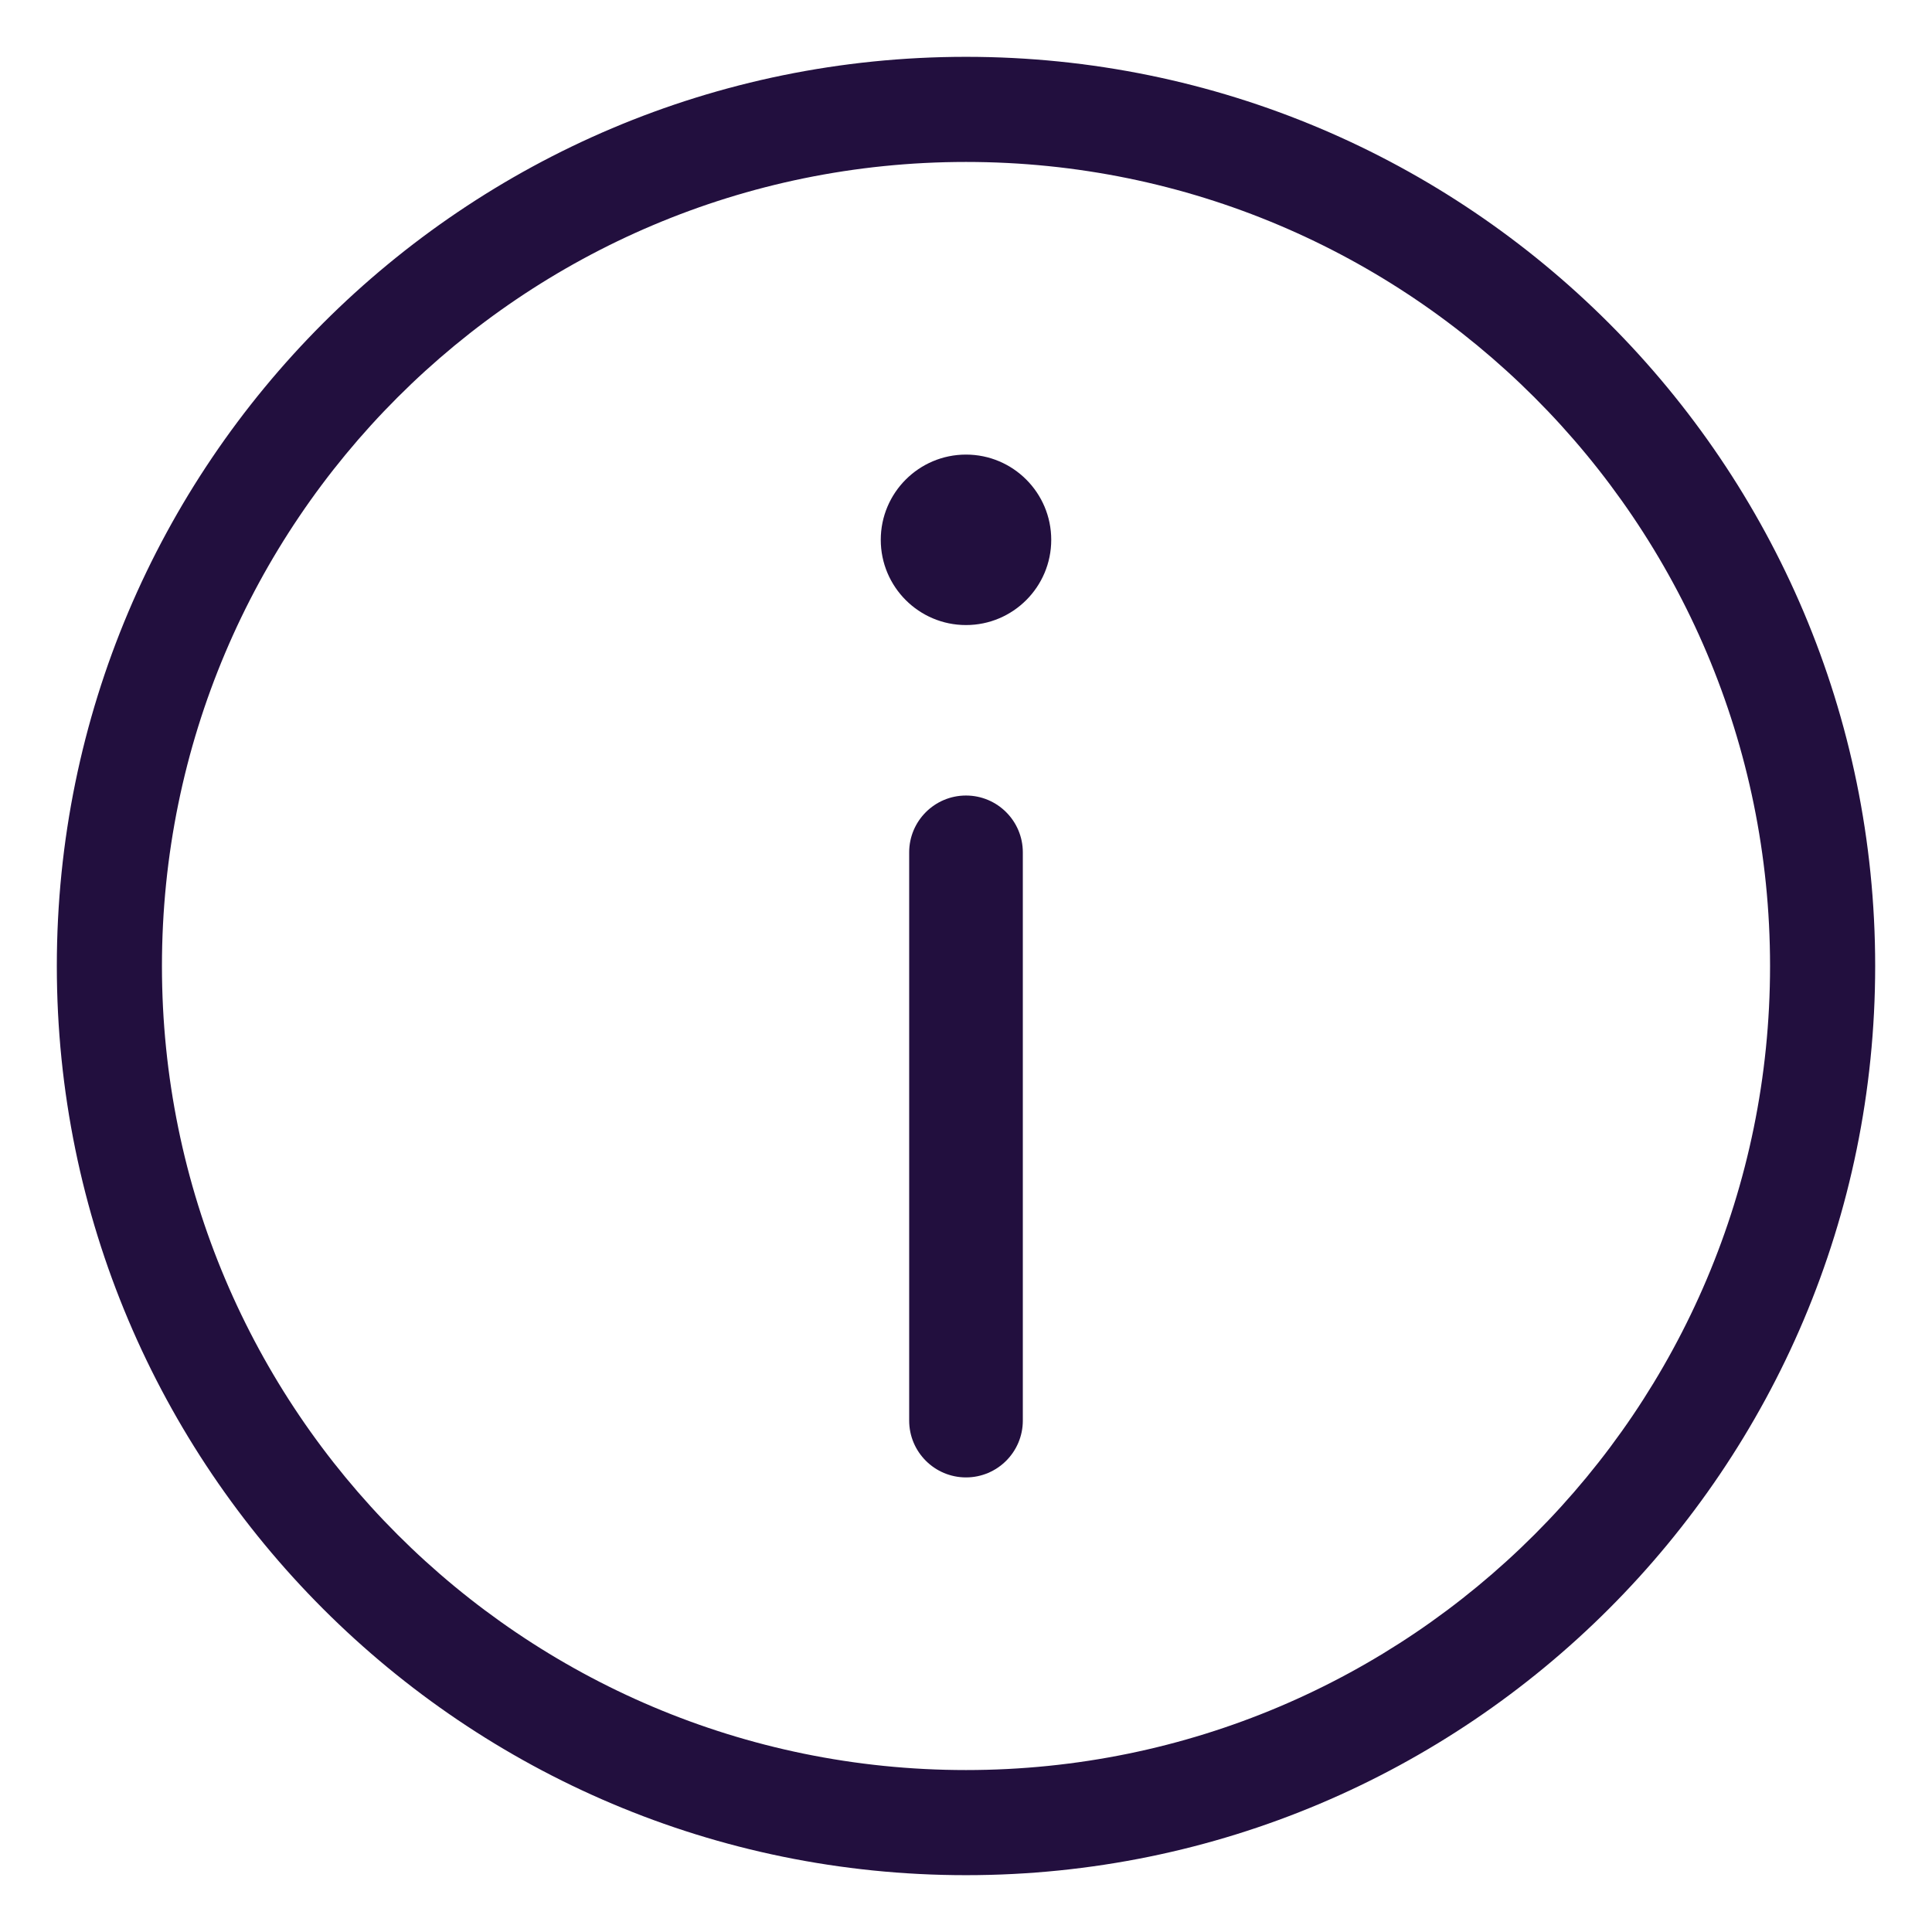
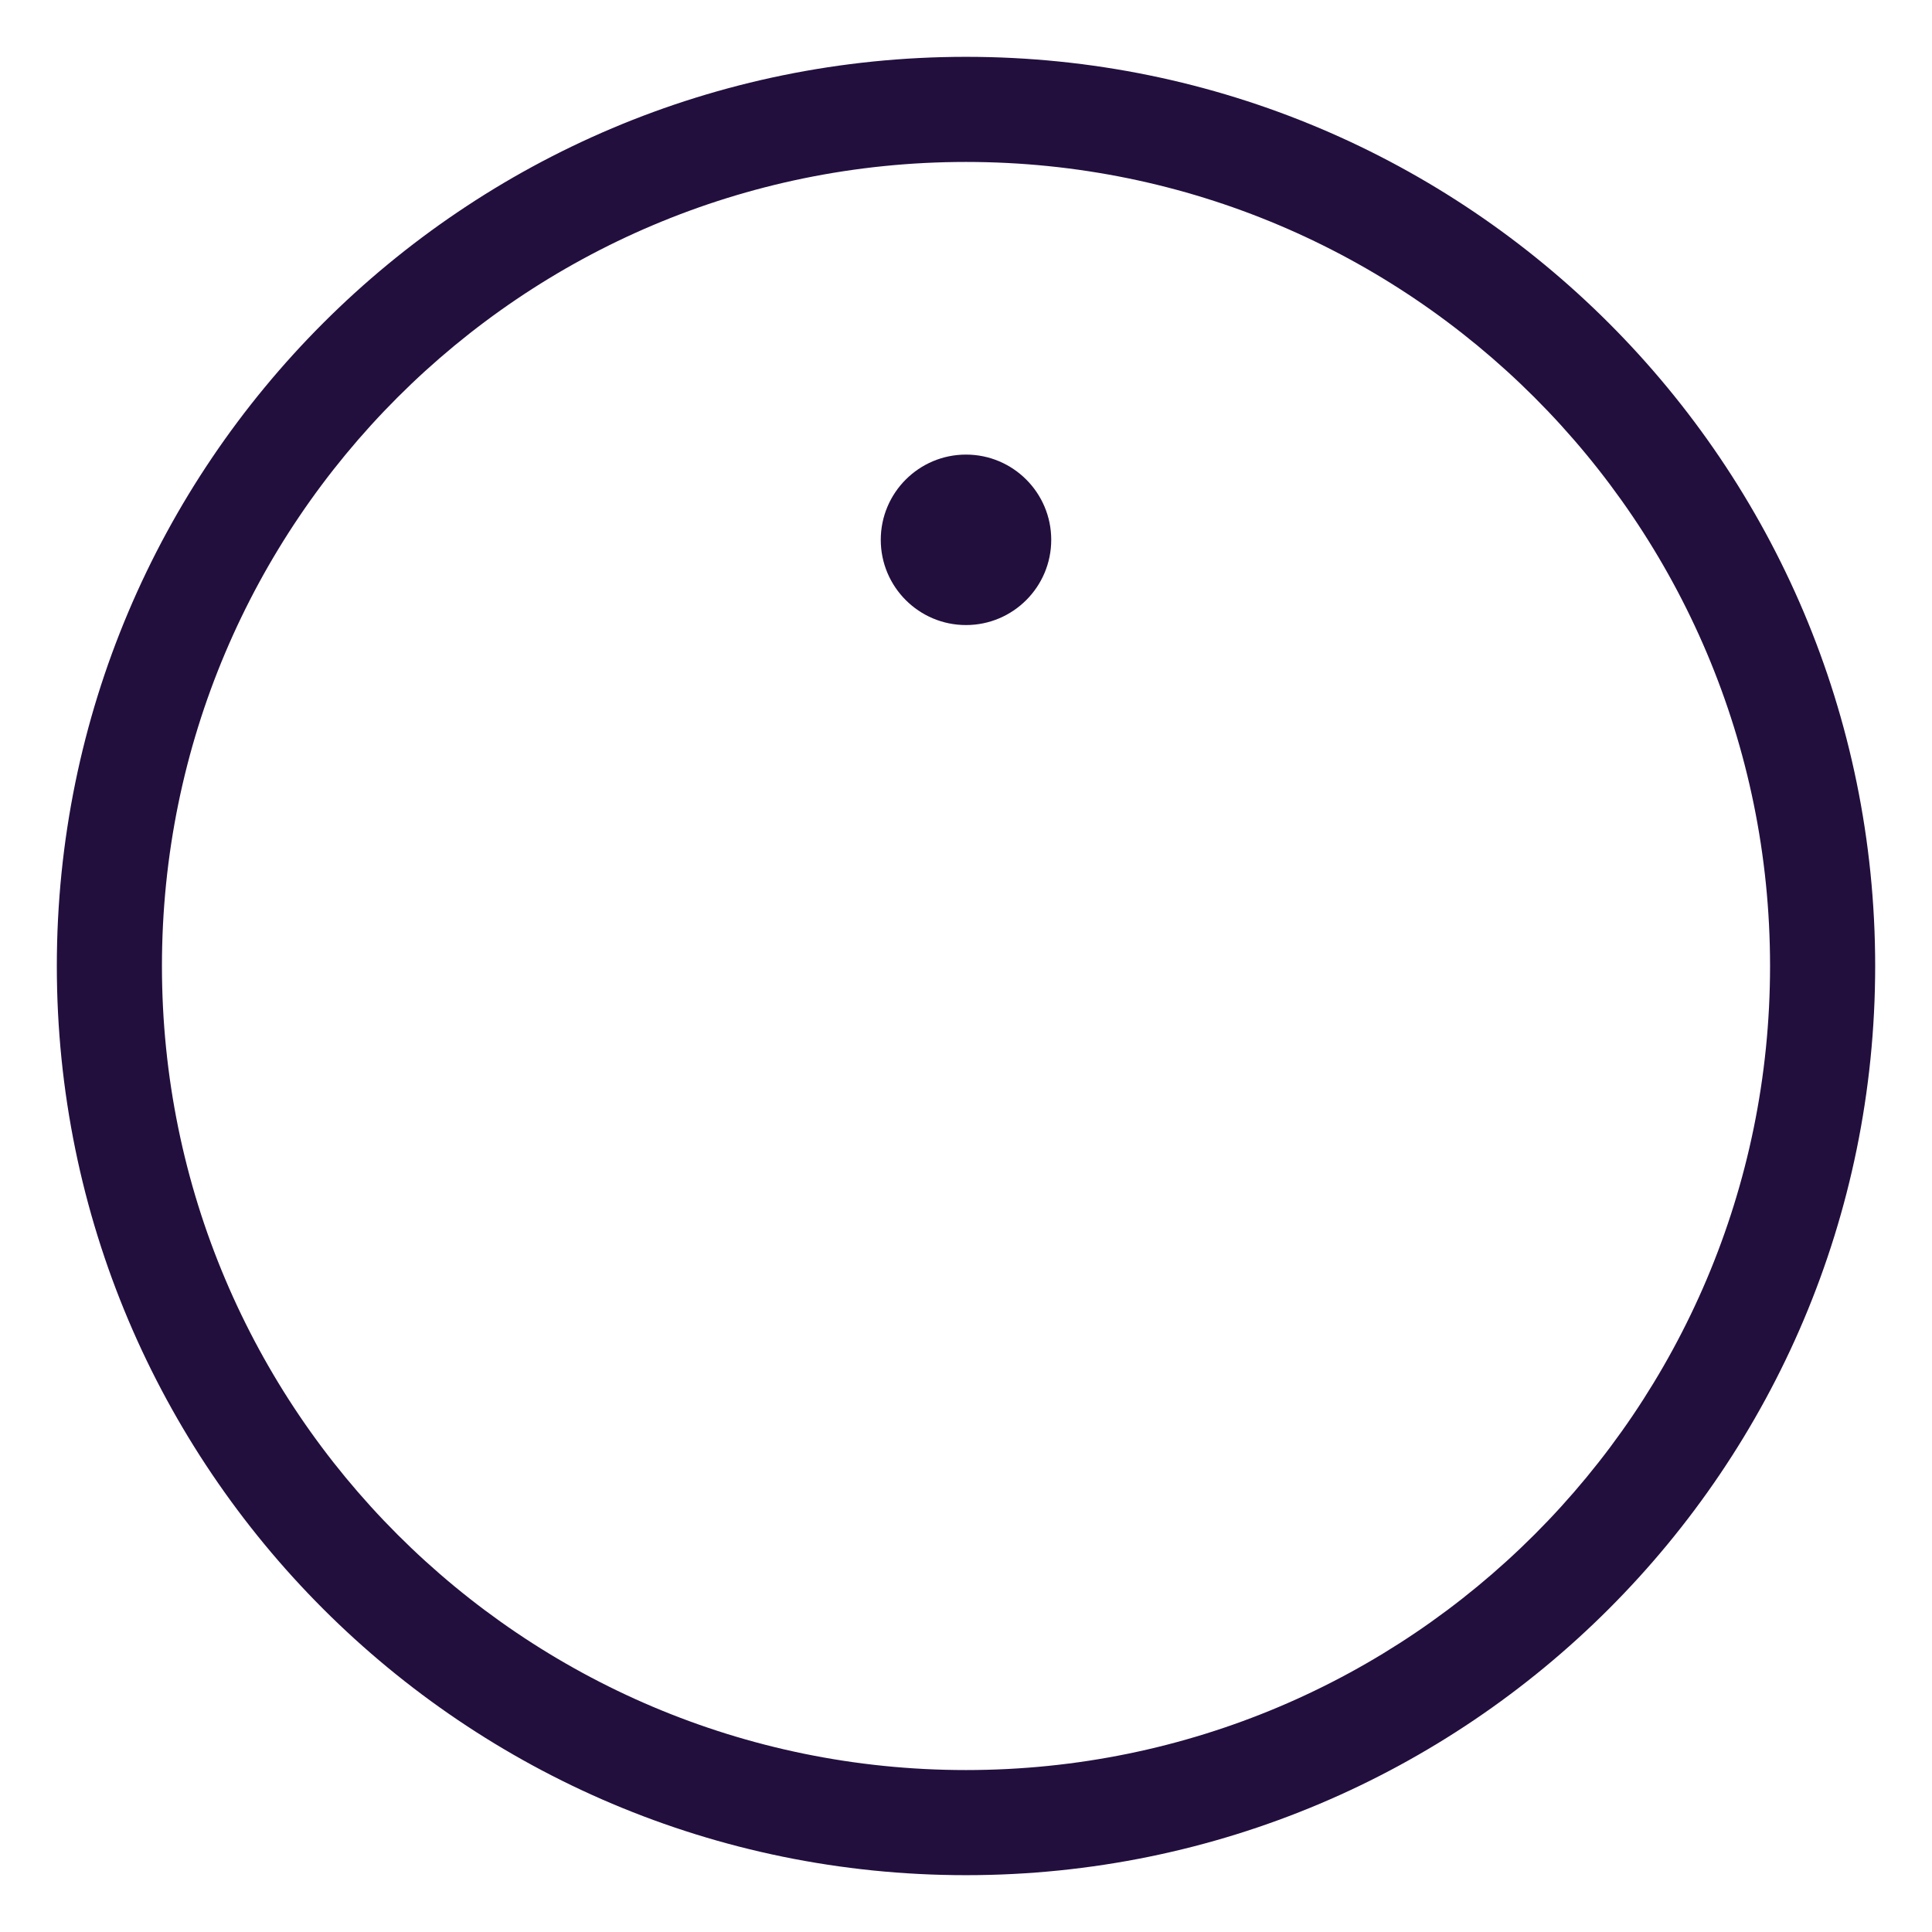
<svg xmlns="http://www.w3.org/2000/svg" width="17" height="17" viewBox="0 0 17 17" fill="none">
  <path fill-rule="evenodd" clip-rule="evenodd" d="M16.5 8.5C16.5 12.918 12.918 16.5 8.5 16.5C4.082 16.5 0.5 12.918 0.5 8.5C0.5 4.082 4.082 0.5 8.5 0.5C12.918 0.5 16.5 4.082 16.5 8.5ZM15.575 8.5C15.575 12.407 12.407 15.575 8.5 15.575C4.593 15.575 1.425 12.407 1.425 8.5C1.425 4.593 4.593 1.425 8.5 1.425C12.407 1.425 15.575 4.593 15.575 8.5Z" fill="#220F3E" />
-   <path fill-rule="evenodd" clip-rule="evenodd" d="M8.5 7C8.776 7 9 7.224 9 7.5V12.5C9 12.776 8.776 13 8.5 13C8.224 13 8 12.776 8 12.5L8 7.5C8 7.224 8.224 7 8.5 7Z" fill="#220F3E" />
  <path d="M9.25 4.75C9.25 5.164 8.914 5.5 8.5 5.5C8.086 5.5 7.75 5.164 7.75 4.75C7.75 4.336 8.086 4 8.5 4C8.914 4 9.25 4.336 9.25 4.75Z" fill="#220F3E" />
</svg>